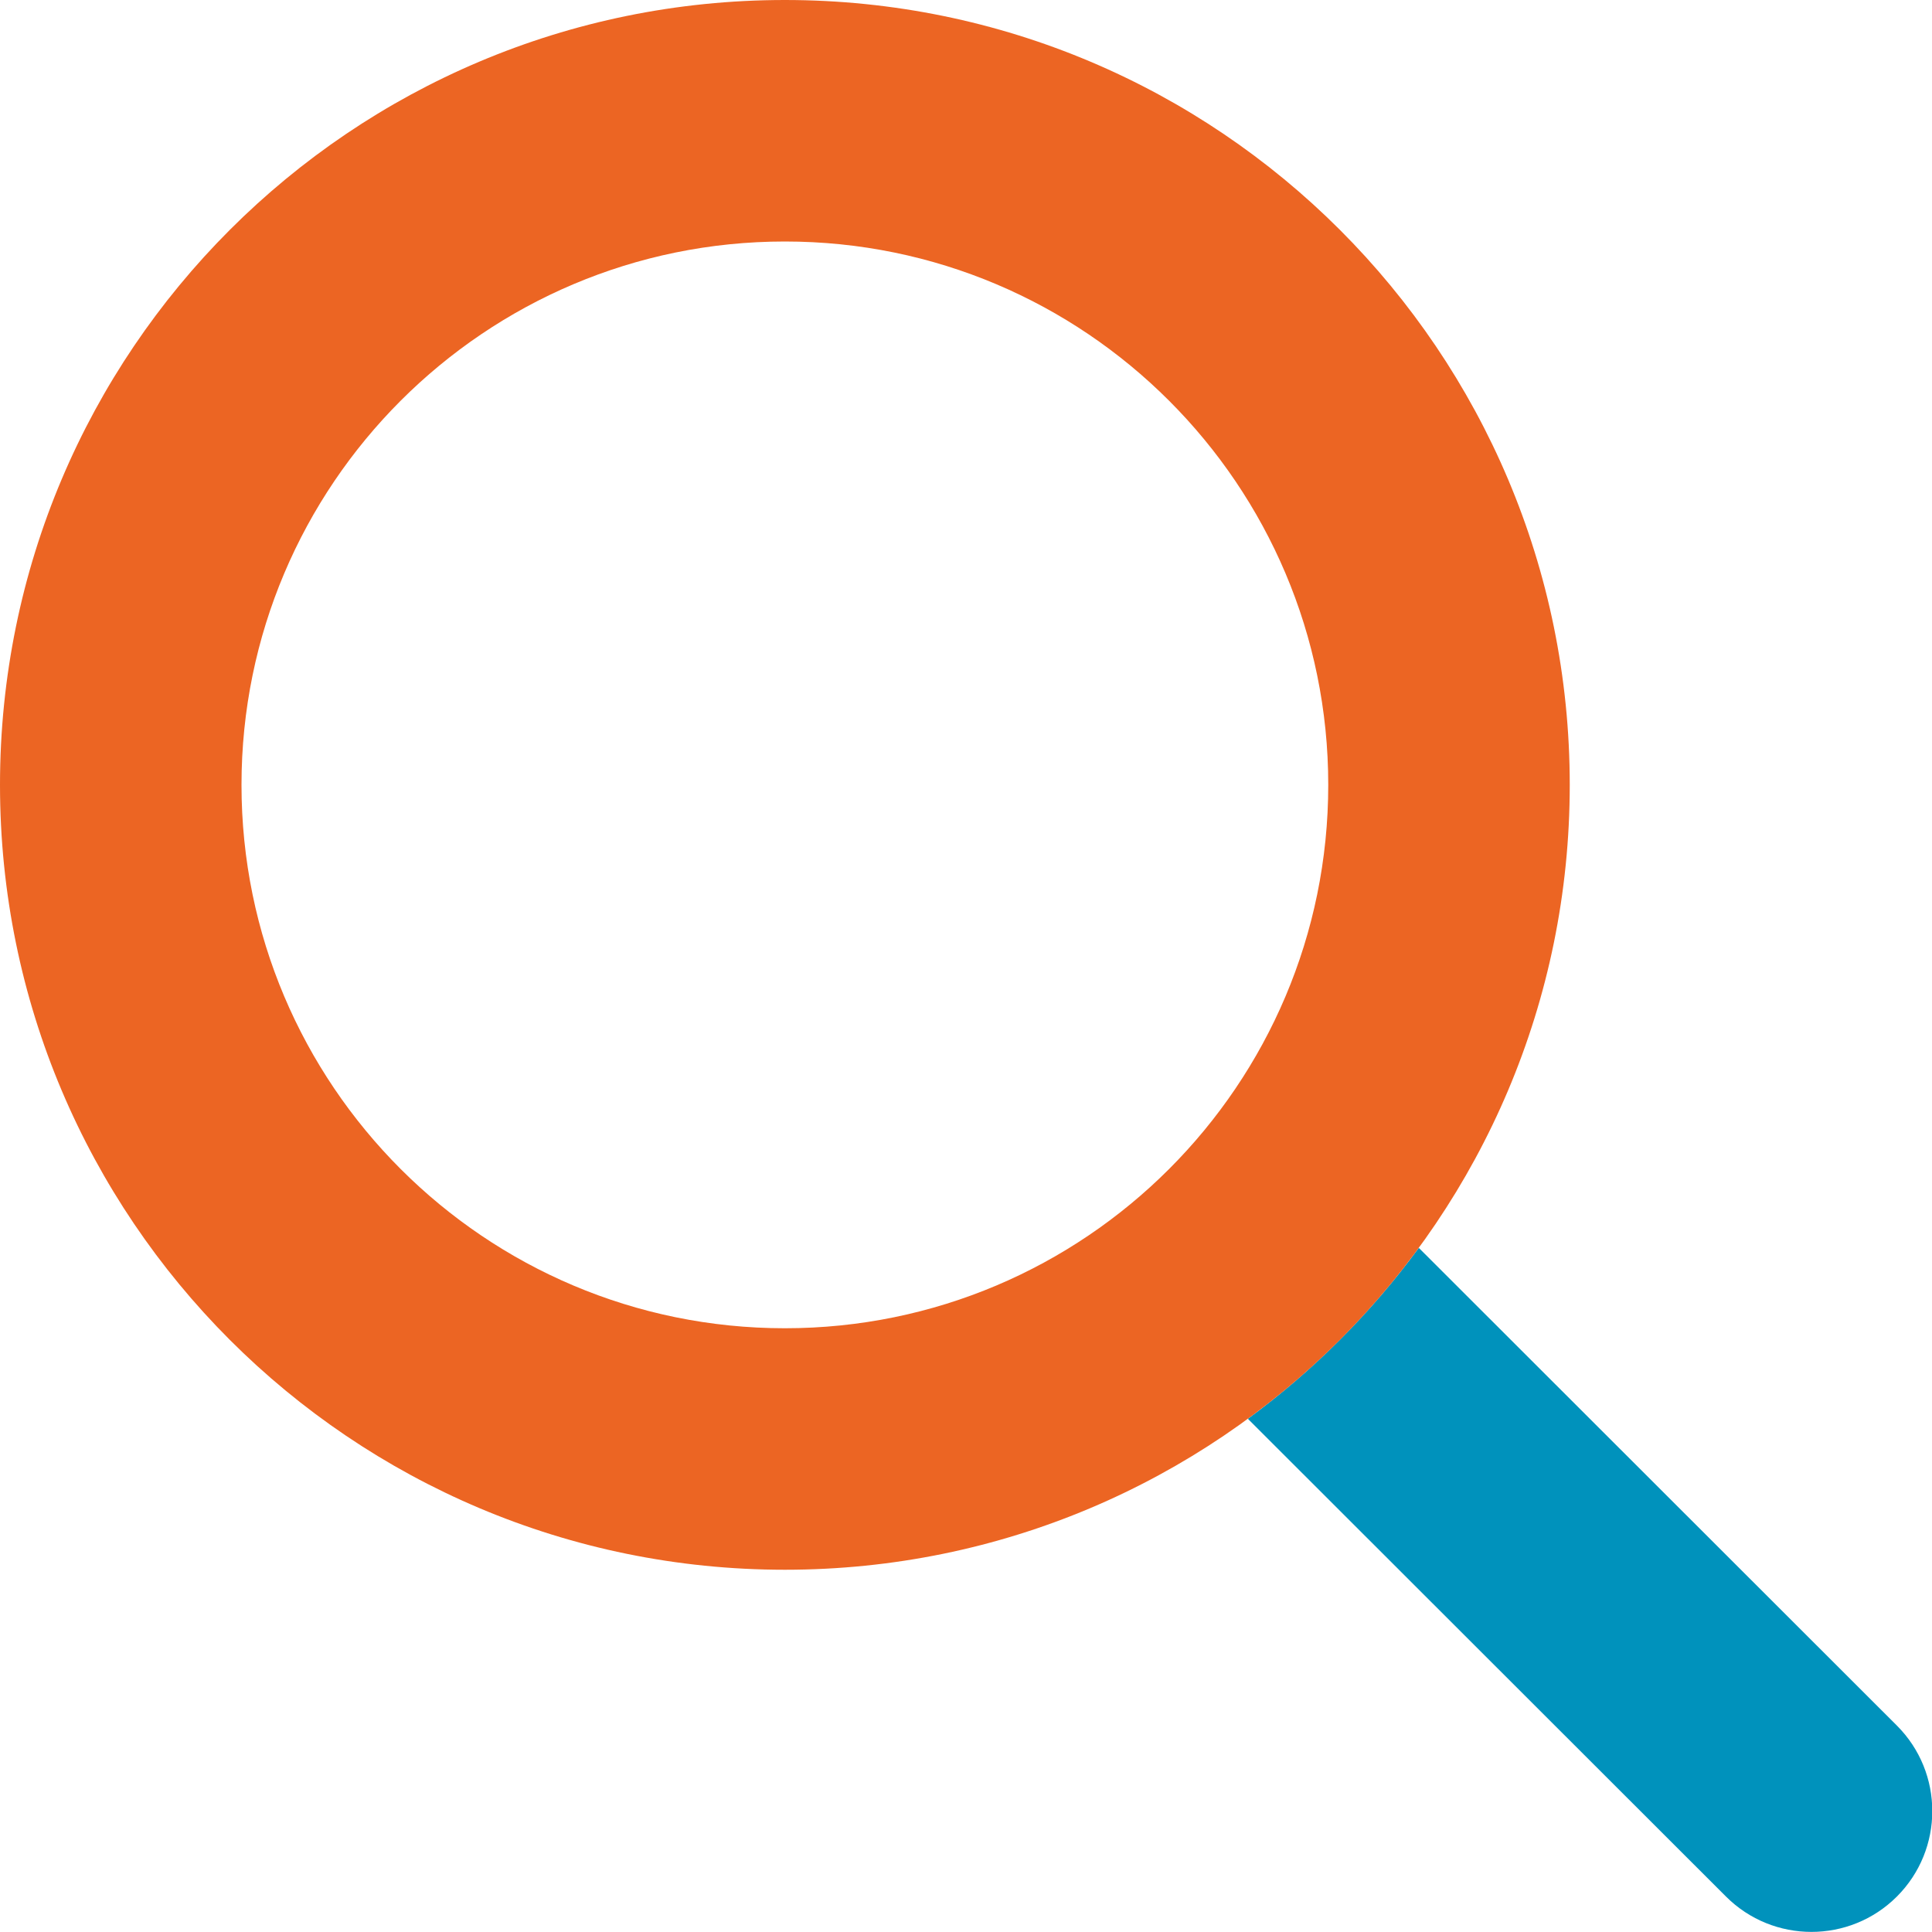
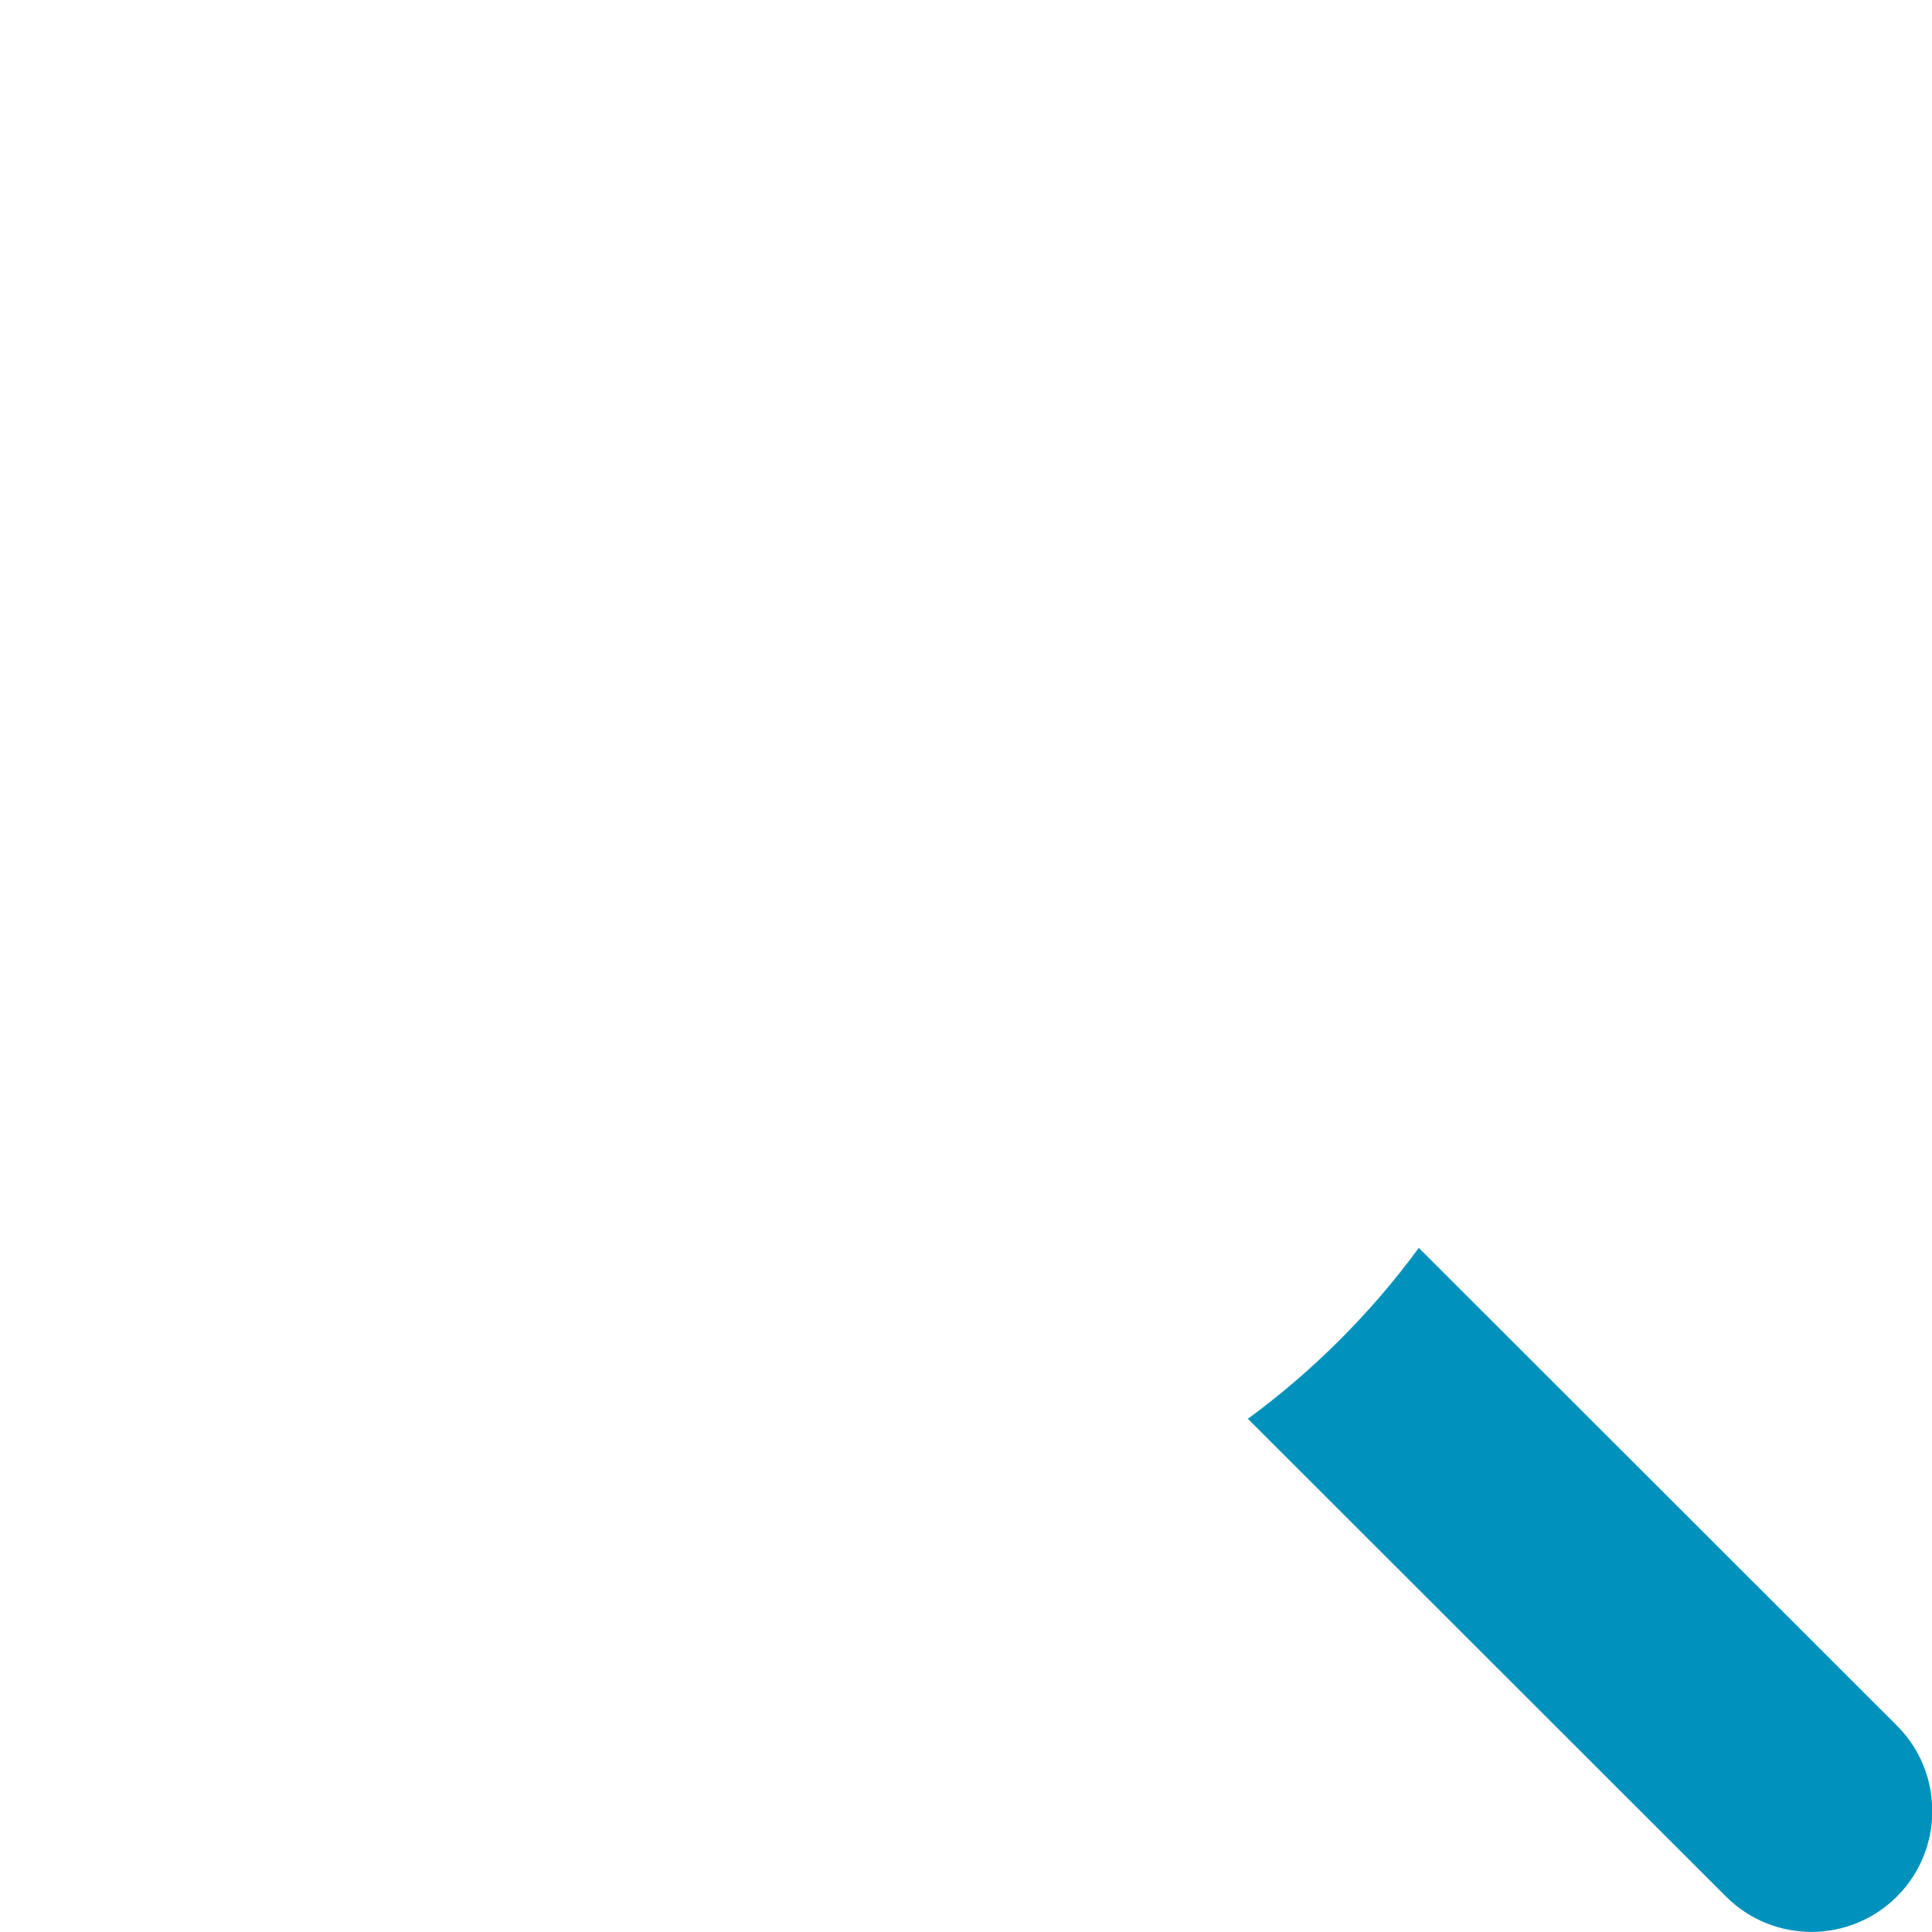
<svg xmlns="http://www.w3.org/2000/svg" version="1.1" id="Laag_1" x="0px" y="0px" viewBox="0 0 512 512" style="enable-background:new 0 0 512 512;" xml:space="preserve">
  <style type="text/css">
	.st0{fill:#0092BC;}
	.st1{fill:#EC6523;enable-background:new    ;}
</style>
  <path class="st0" d="M330.7,376l126.7,126.6c12.5,12.5,32.8,12.5,45.3,0c12.5-12.5,12.5-32.8,0-45.3L376,330.7  C363.3,348,348,363.3,330.7,376z" />
-   <path class="st1" d="M208,64c79.5,0,144,64.5,144,144s-64.5,144-144,144S64,287.5,64,208S128.5,64,208,64z M208,416  c114.9,0,208-93.1,208-208S322.9,0,208,0S0,93.1,0,208S93.1,416,208,416z" />
</svg>